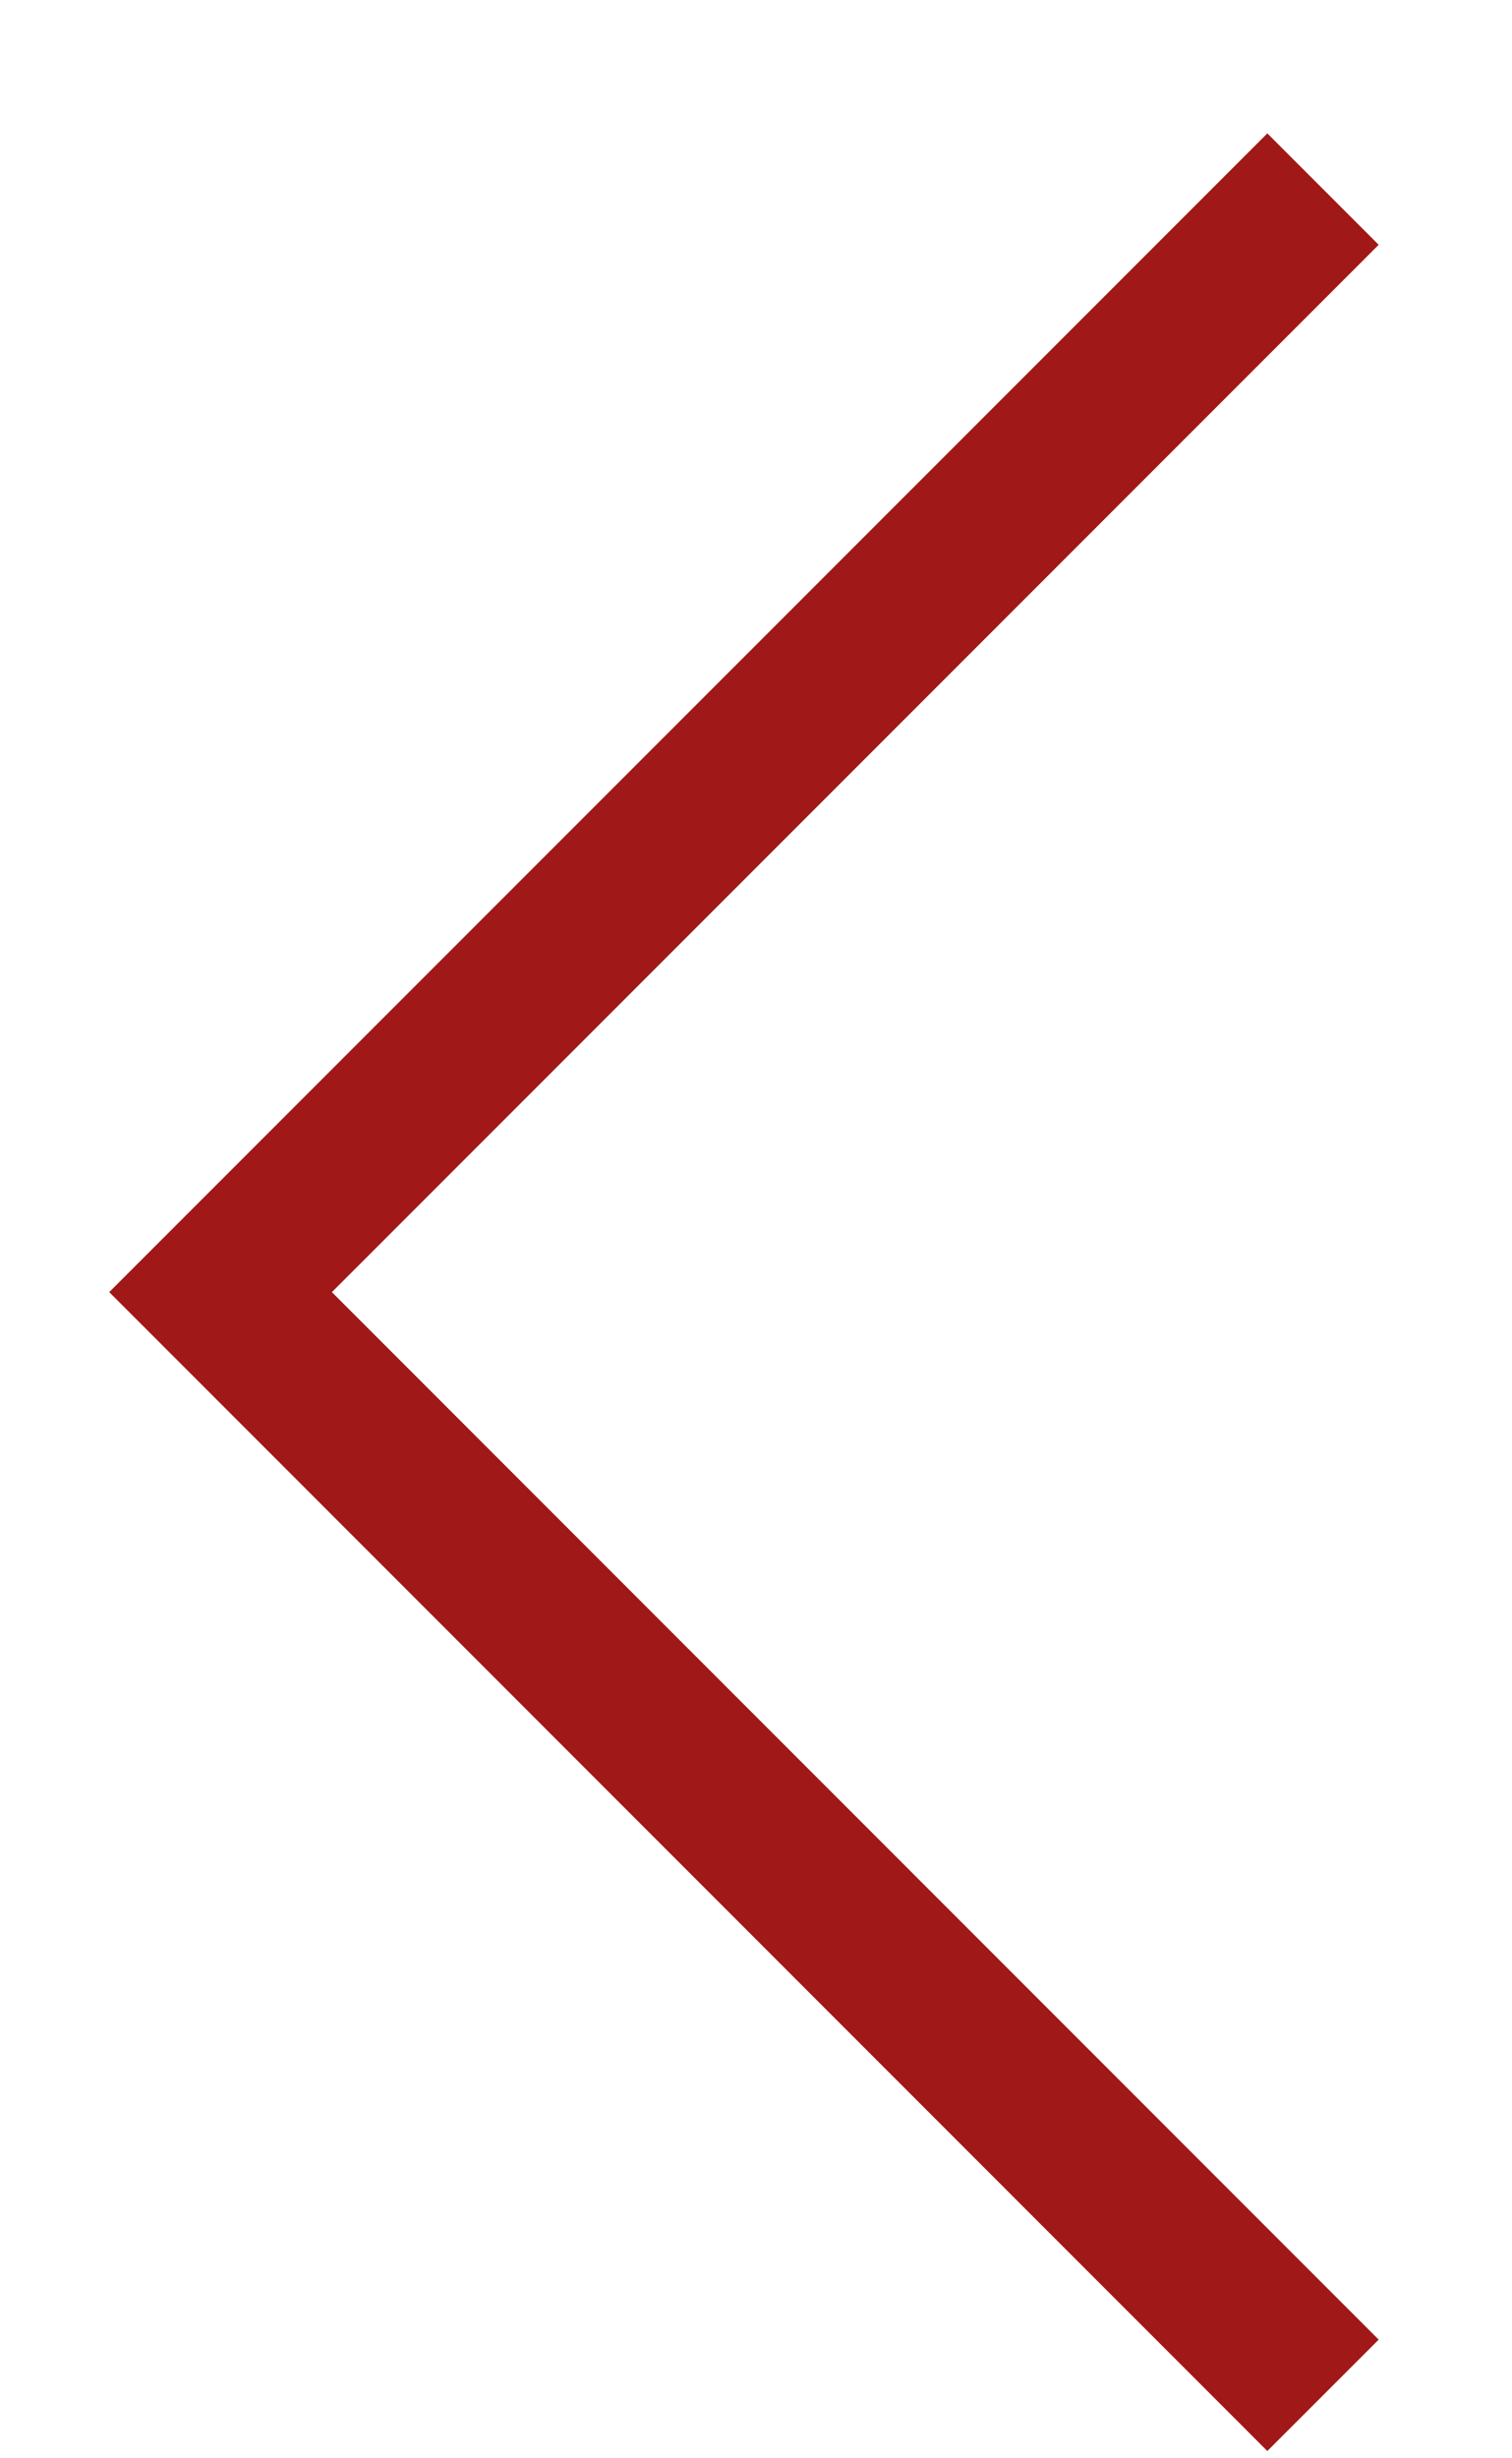
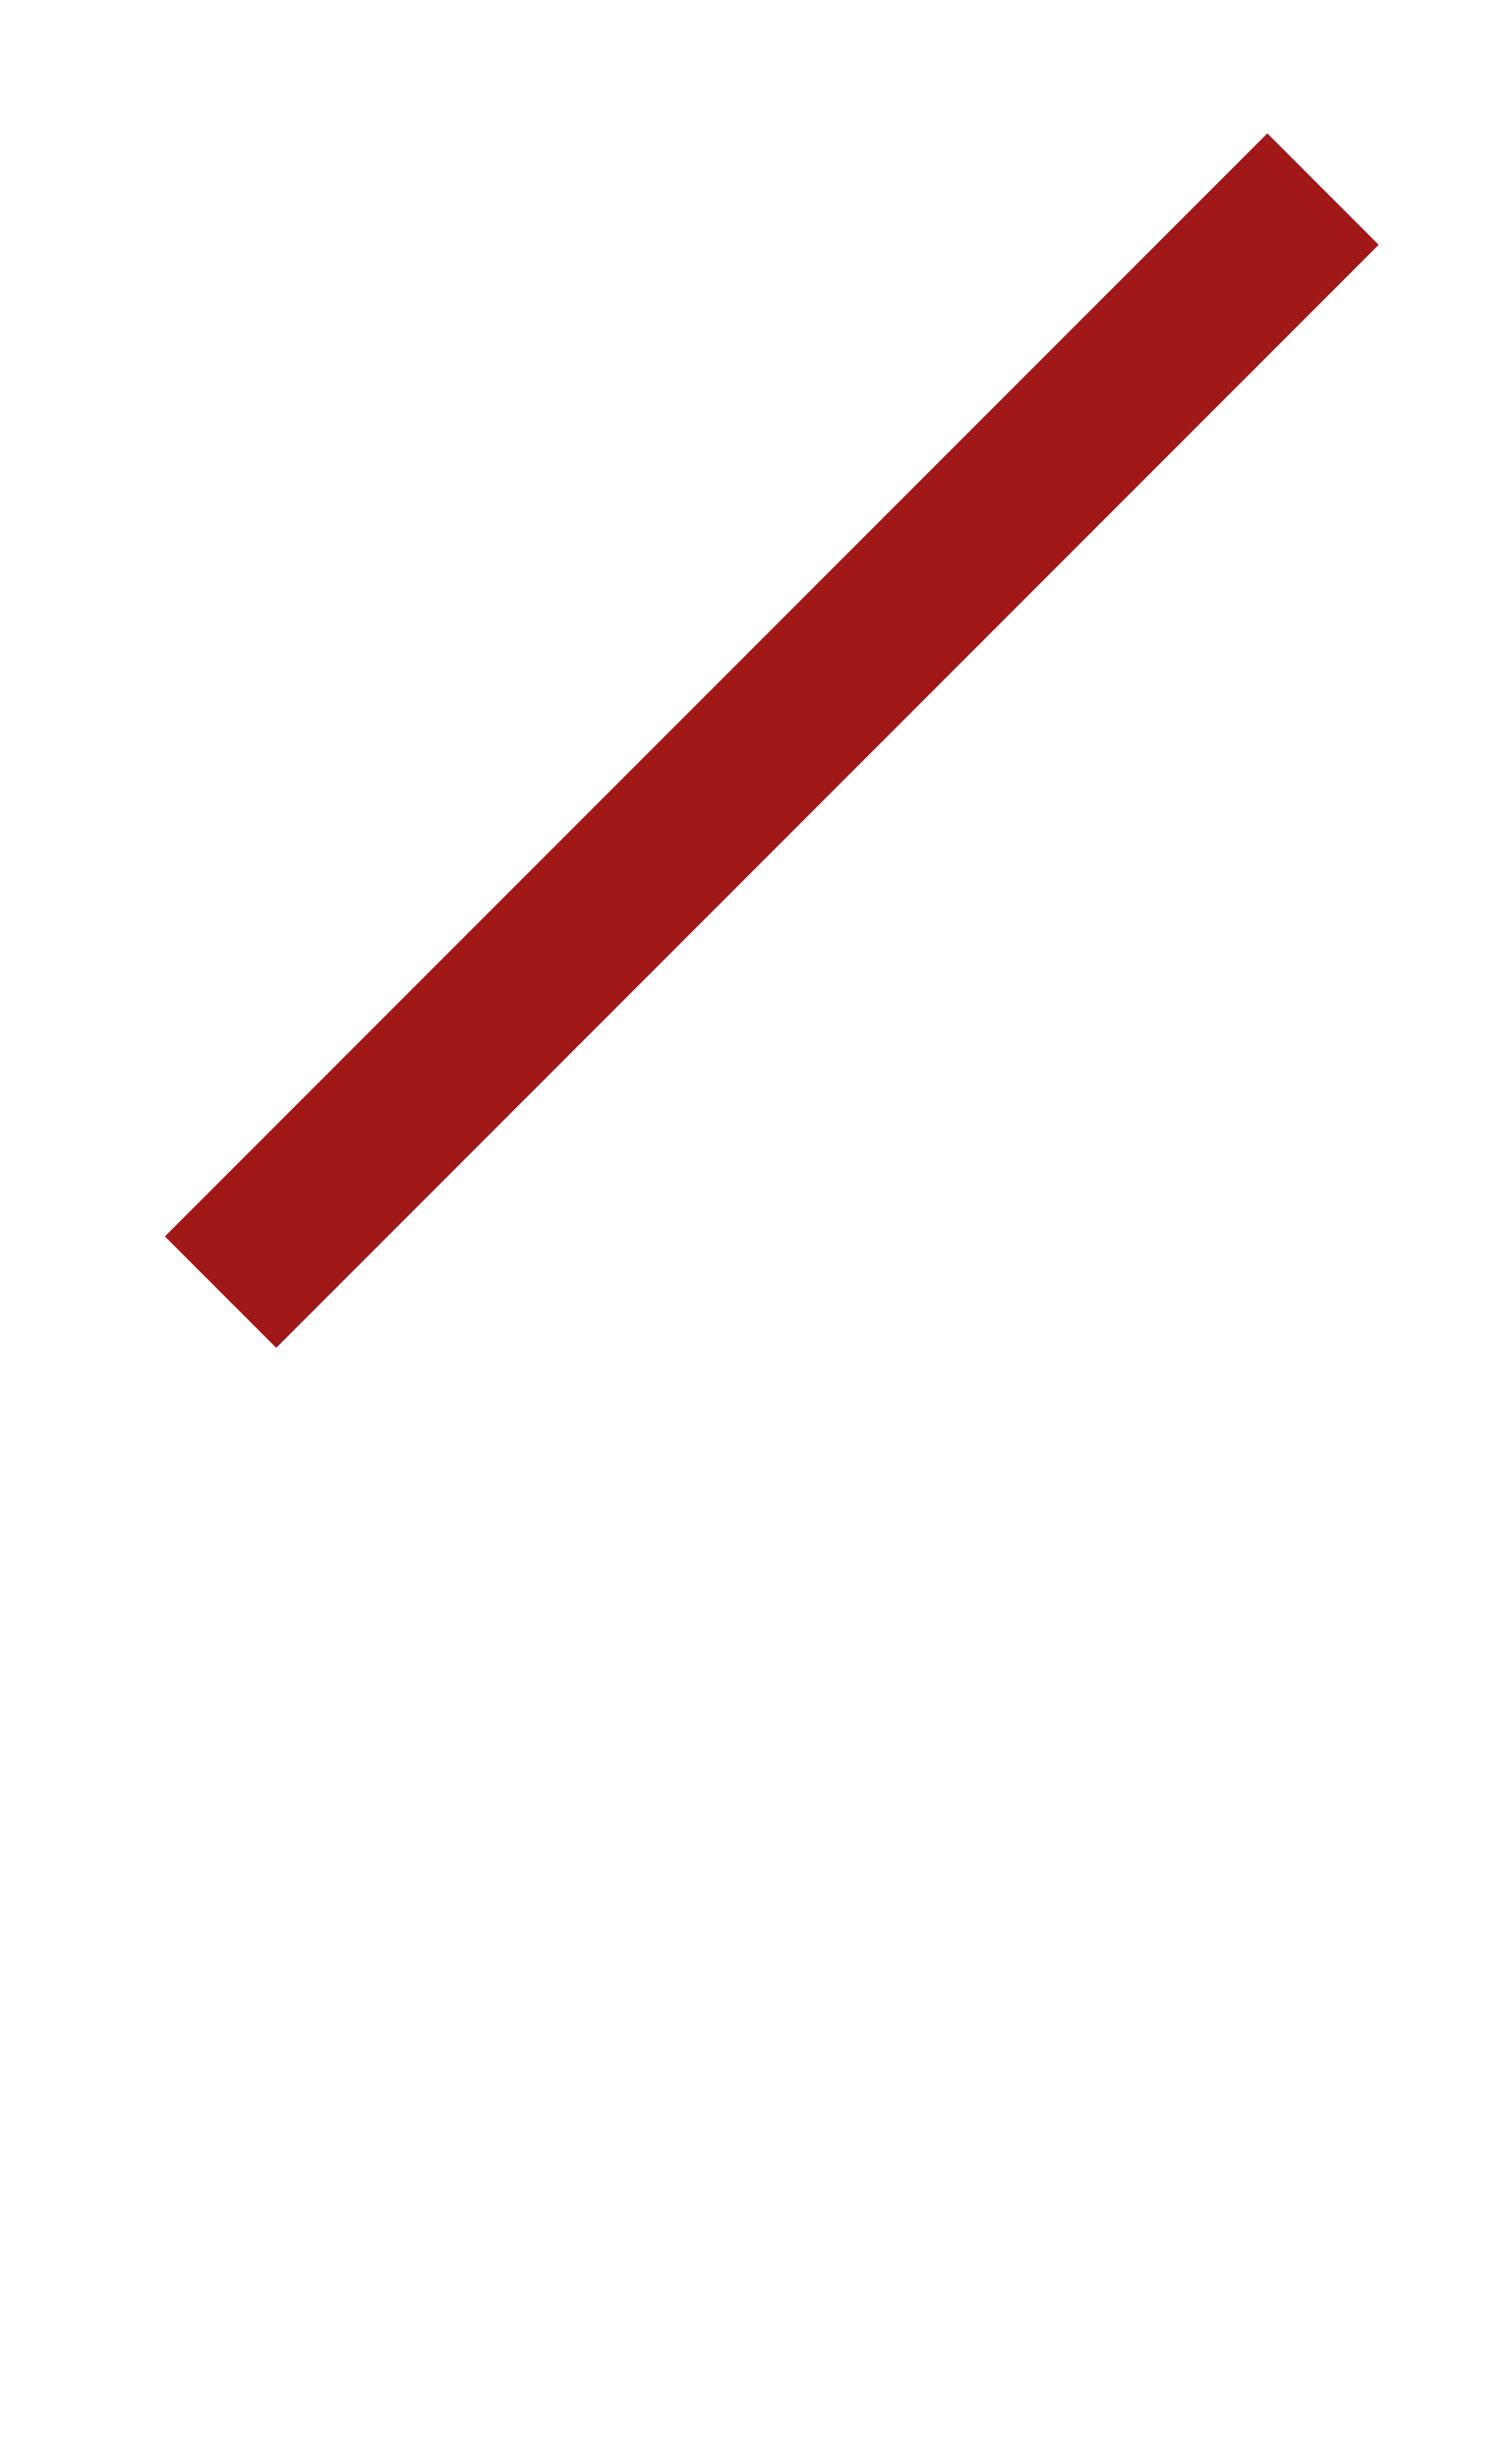
<svg xmlns="http://www.w3.org/2000/svg" width="8" height="13" viewBox="0 0 8 13" fill="none">
-   <path d="M7 1L1.167 6.833L7 12.667" stroke="#A01817" stroke-width="0.833" />
+   <path d="M7 1L1.167 6.833" stroke="#A01817" stroke-width="0.833" />
</svg>